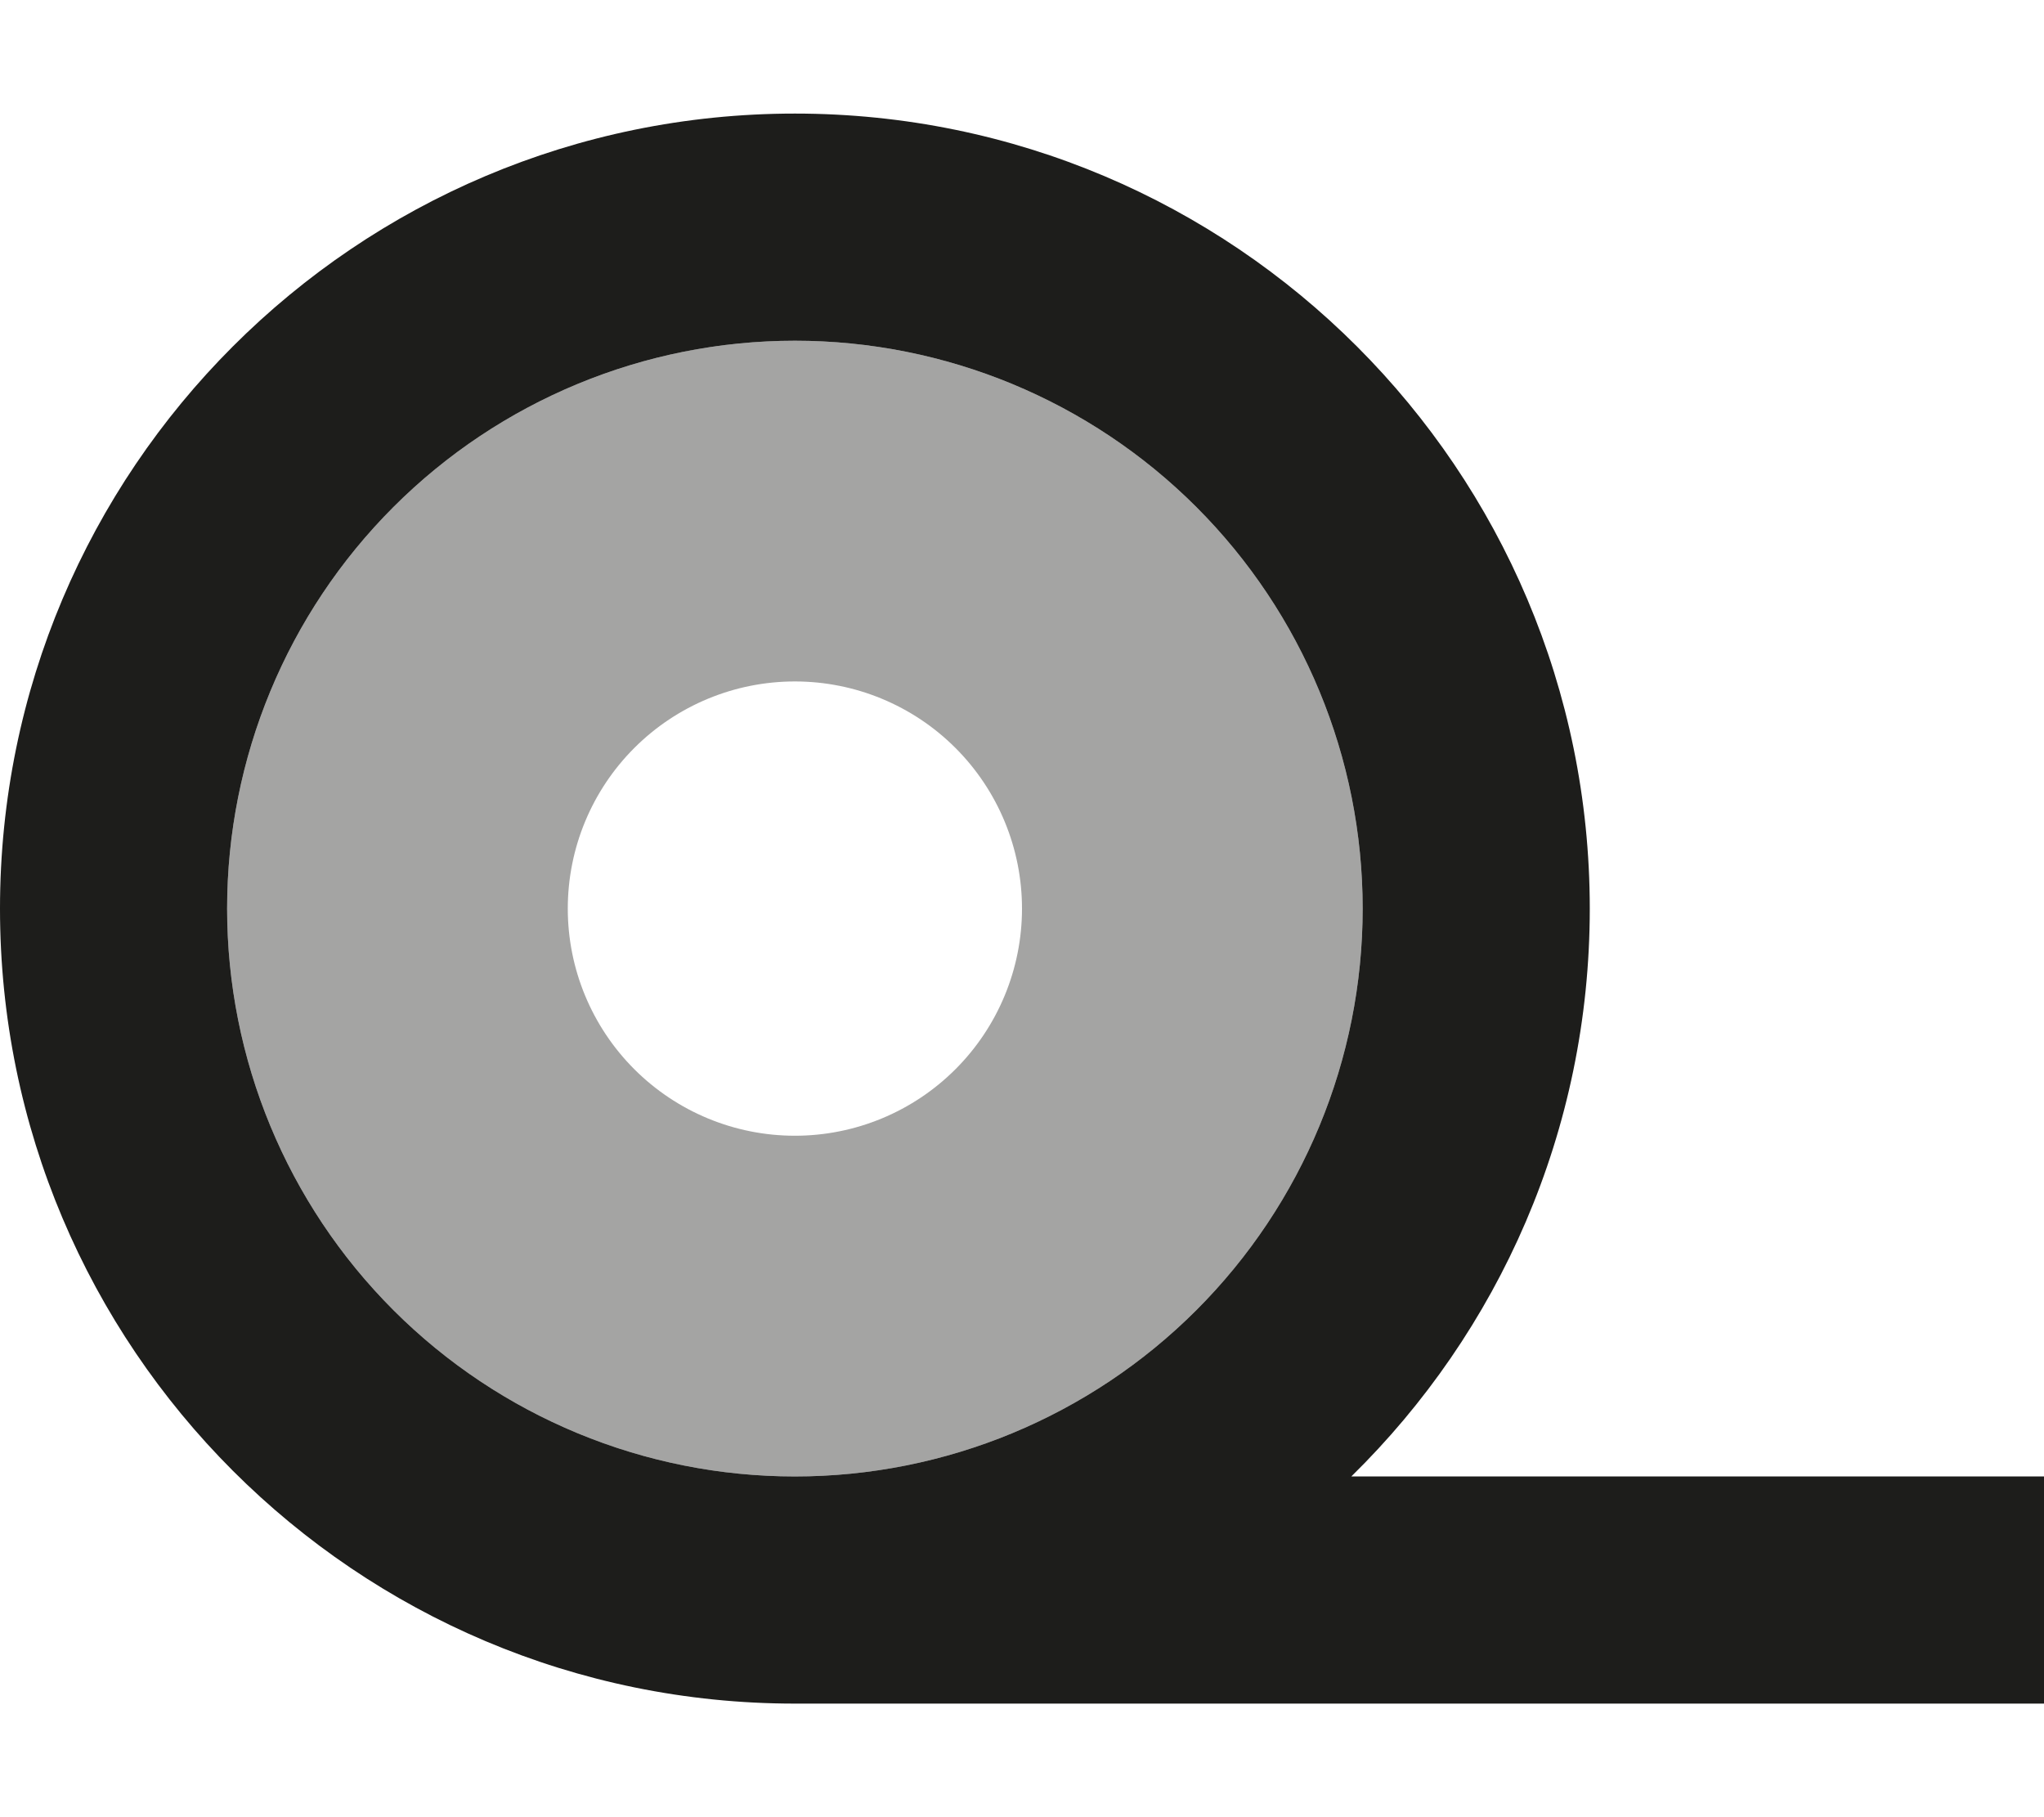
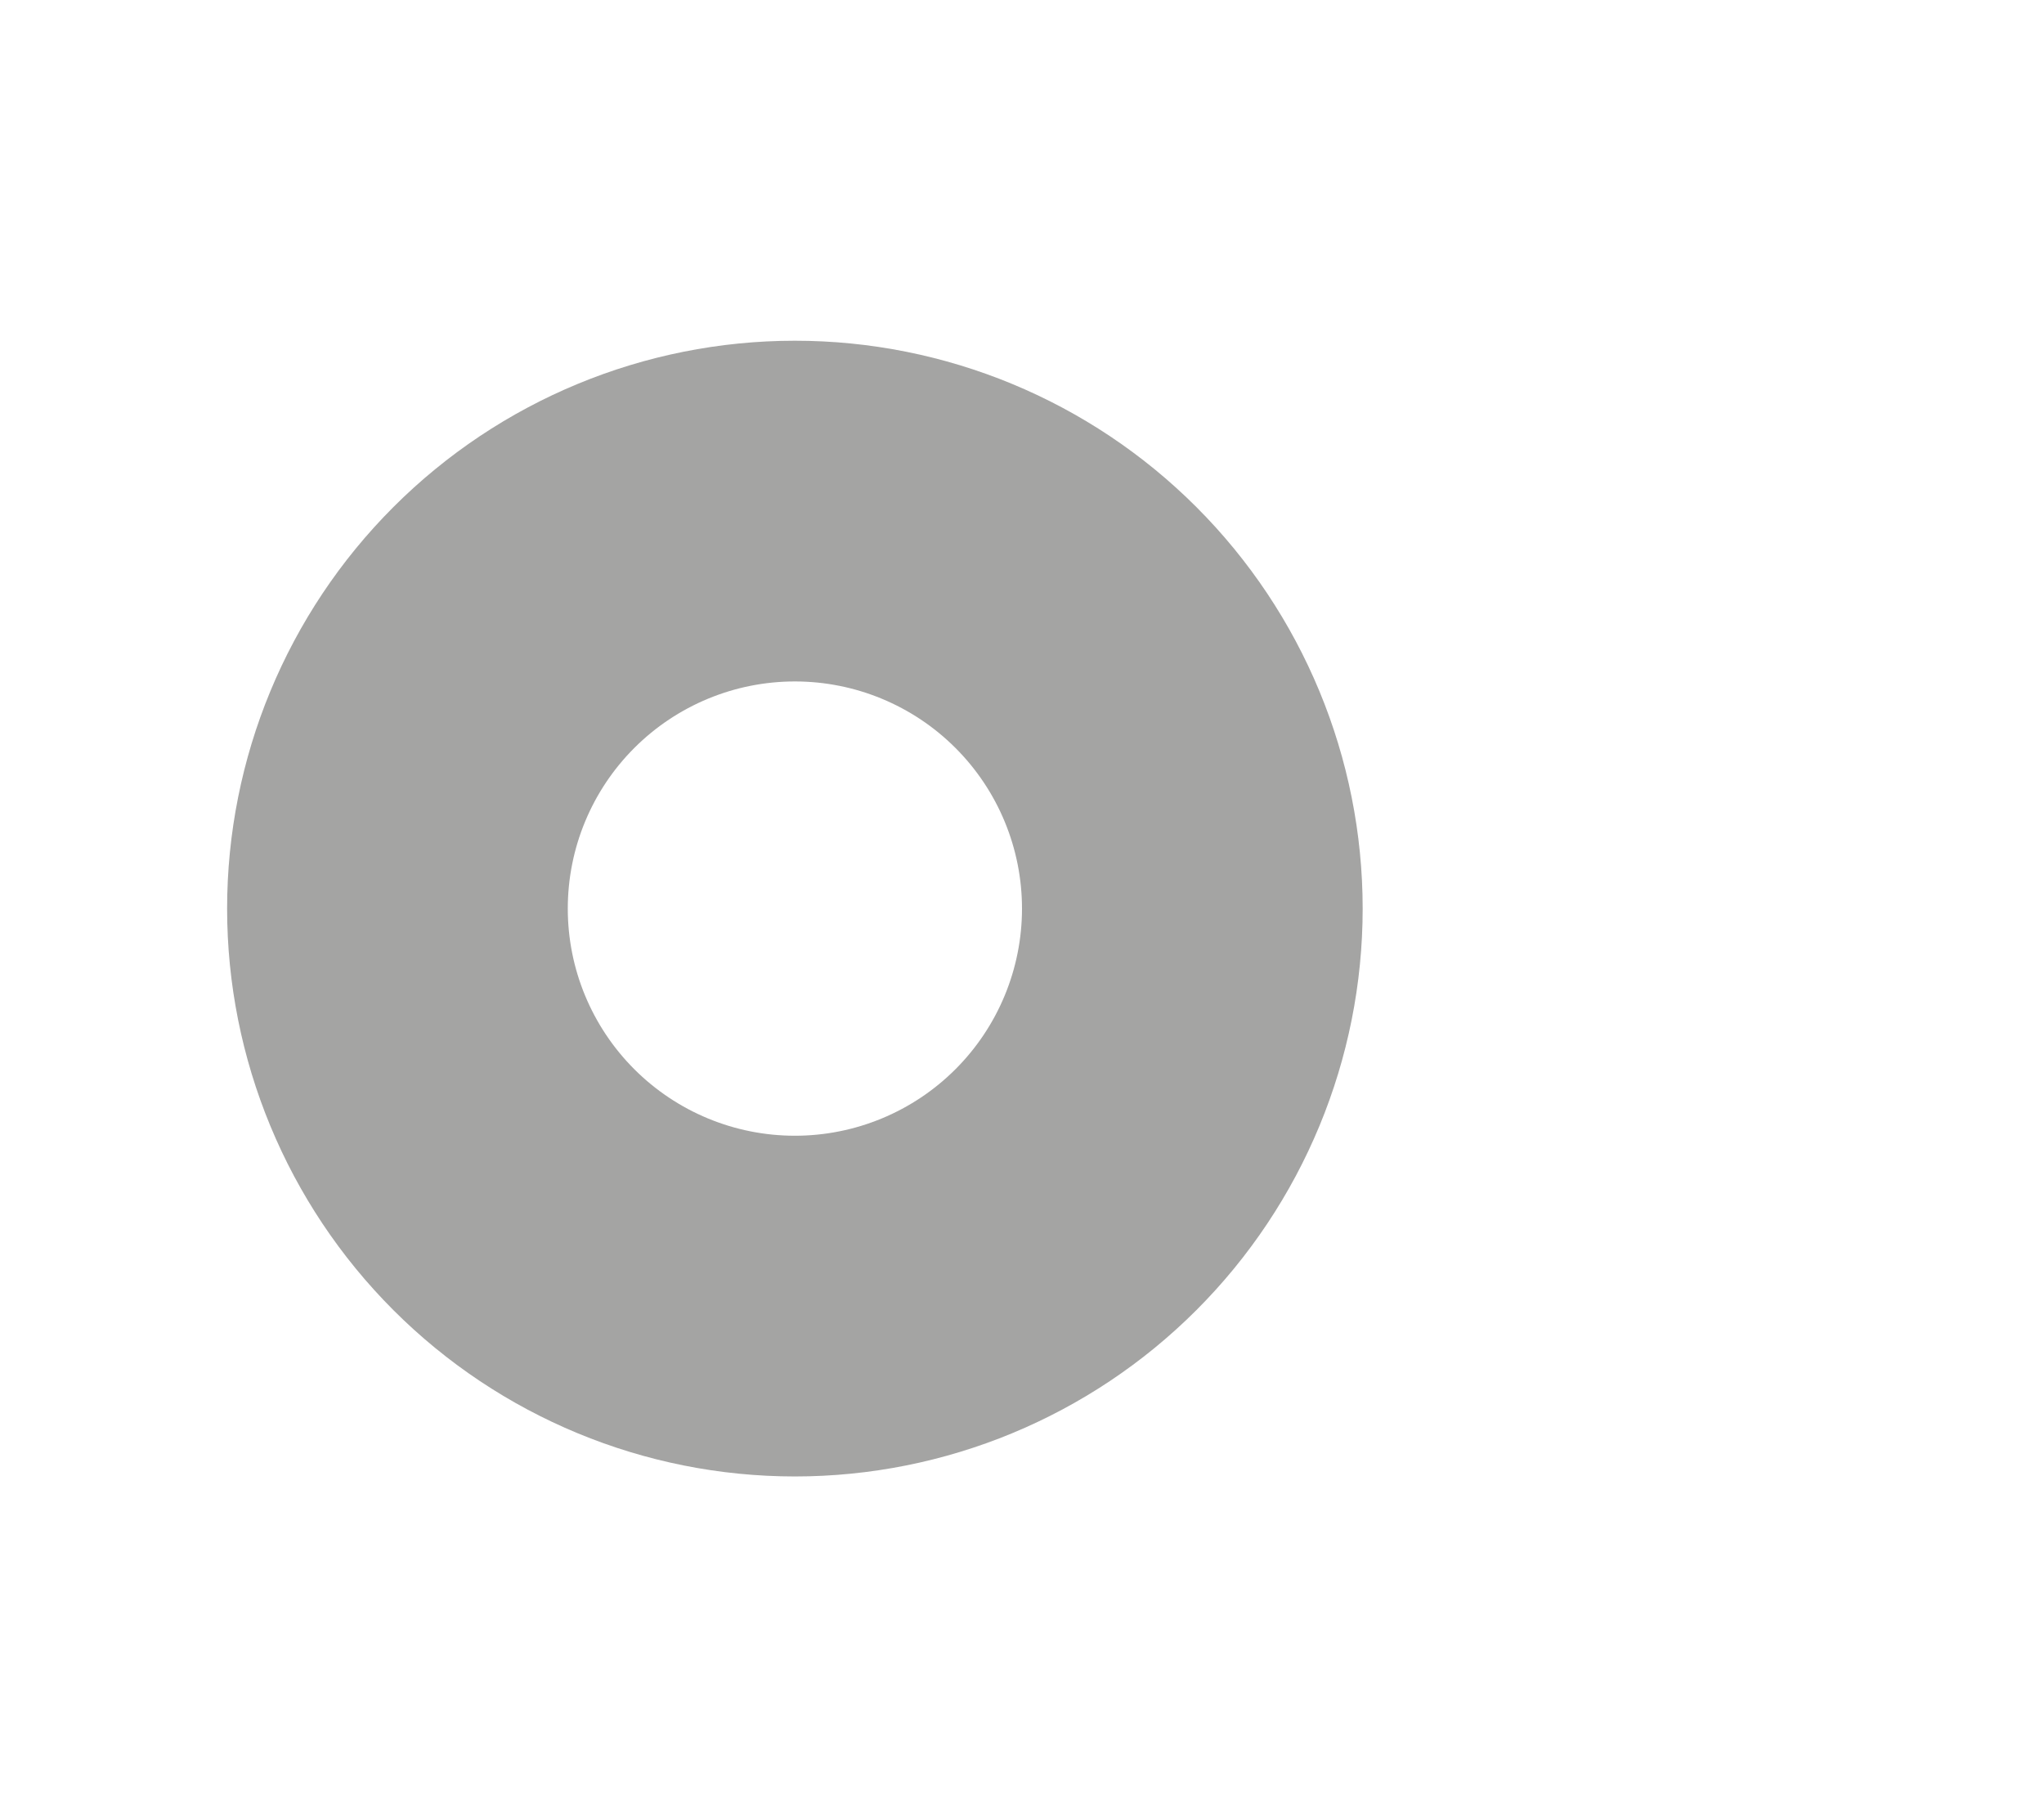
<svg xmlns="http://www.w3.org/2000/svg" width="81" height="72" viewBox="0 0 81 72" fill="none">
  <path opacity="0.4" d="M9 36C9 41.967 11.37 47.69 15.59 51.91C19.81 56.13 25.533 58.5 31.5 58.5C37.467 58.5 43.19 56.13 47.41 51.91C51.63 47.69 54 41.967 54 36C54 30.033 51.63 24.31 47.41 20.09C43.19 15.87 37.467 13.5 31.5 13.5C25.533 13.5 19.81 15.87 15.59 20.09C11.37 24.31 9 30.033 9 36ZM40.5 36C40.5 38.387 39.552 40.676 37.864 42.364C36.176 44.052 33.887 45 31.5 45C29.113 45 26.824 44.052 25.136 42.364C23.448 40.676 22.5 38.387 22.5 36C22.5 33.613 23.448 31.324 25.136 29.636C26.824 27.948 29.113 27 31.5 27C33.887 27 36.176 27.948 37.864 29.636C39.552 31.324 40.5 33.613 40.5 36Z" fill="#1D1D1B" />
-   <path d="M9 36C9 30.033 11.37 24.31 15.59 20.09C19.81 15.87 25.533 13.5 31.5 13.5C37.467 13.5 43.19 15.87 47.41 20.09C51.63 24.31 54 30.033 54 36C54 41.967 51.63 47.69 47.41 51.91C43.19 56.13 37.467 58.5 31.5 58.5C25.533 58.5 19.81 56.13 15.59 51.91C11.37 47.69 9 41.967 9 36ZM53.55 58.5C59.386 52.777 63 44.817 63 36C63 18.605 48.895 4.5 31.5 4.5C14.105 4.5 0 18.605 0 36C0 53.395 14.105 67.5 31.5 67.5H76.5H81V58.5H76.5H53.55Z" fill="#1D1D1B" />
</svg>